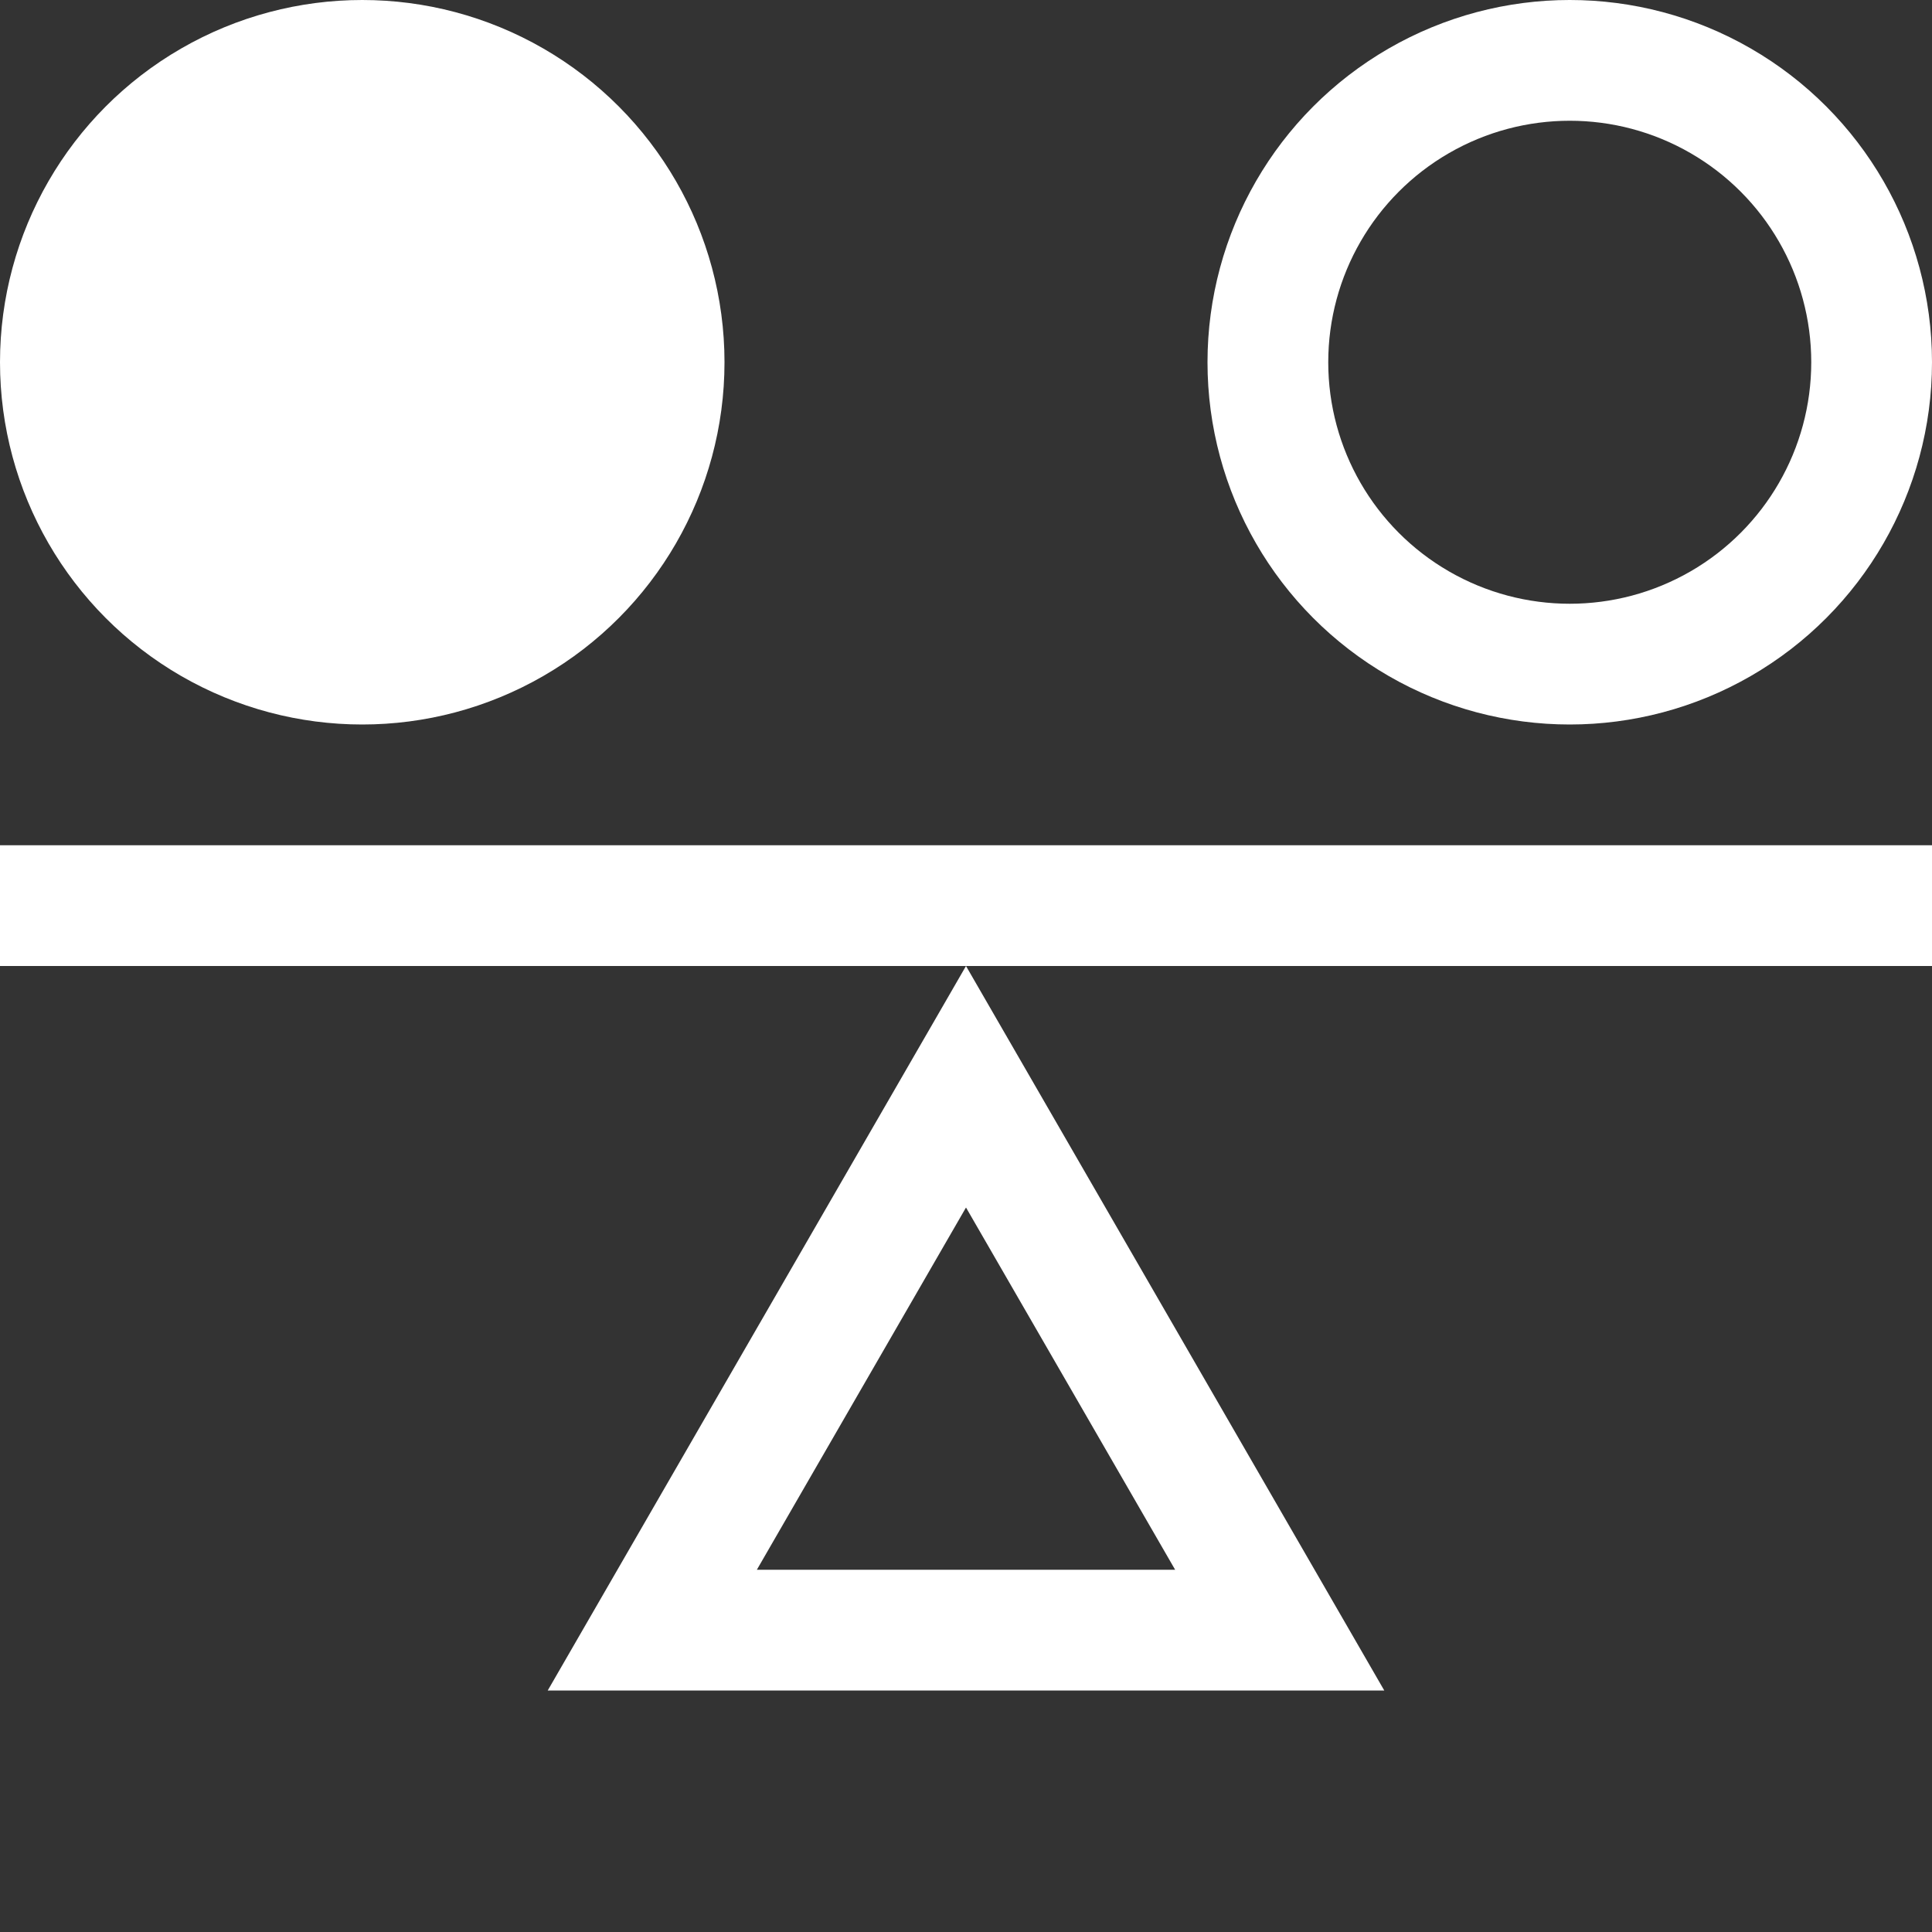
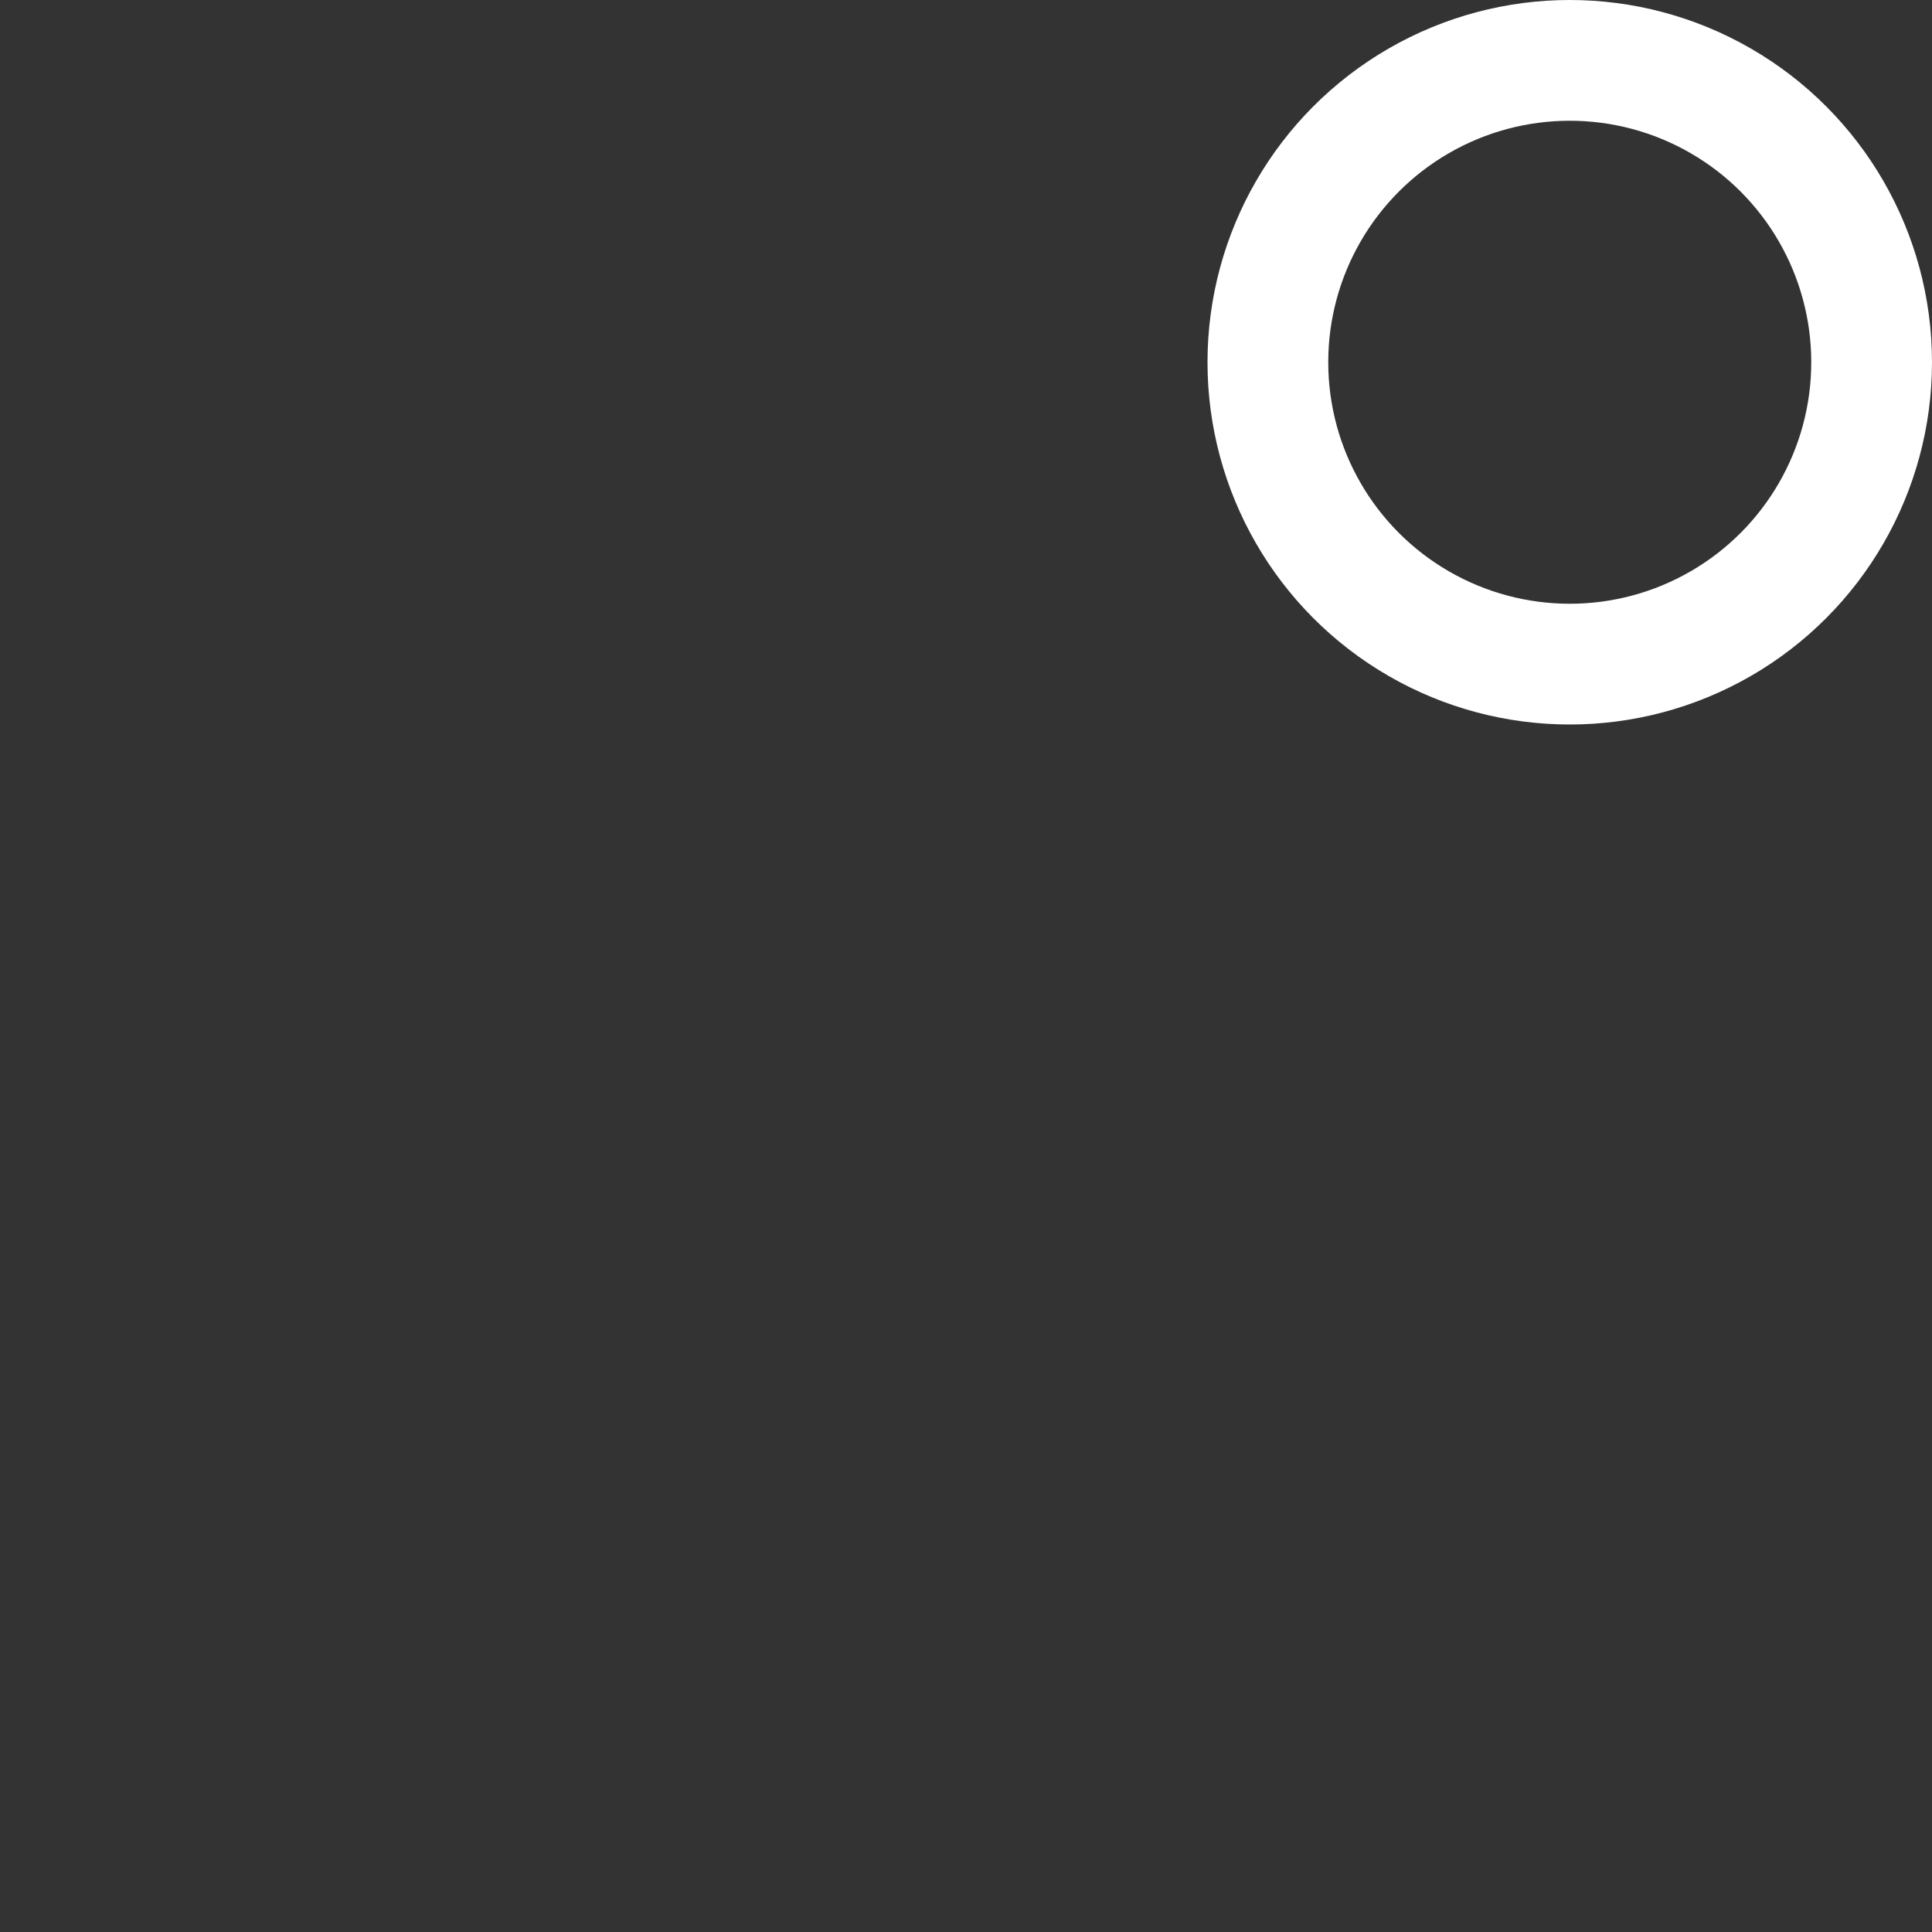
<svg xmlns="http://www.w3.org/2000/svg" width="32" height="32" fill="none">
  <rect width="100%" height="100%" fill="#333333" stroke="none" />
-   <path fill-rule="evenodd" clip-rule="evenodd" d="M16 16 9.072 28h13.856L16 16Zm0 4-3.464 6h6.928L16 20Z" fill="#fff" />
-   <path fill="#fff" d="M0 14h32v2H0z" />
-   <circle cx="6" cy="6" r="6" fill="#fff" />
  <circle cx="26" cy="6" r="5" stroke="#fff" stroke-width="2" />
</svg>